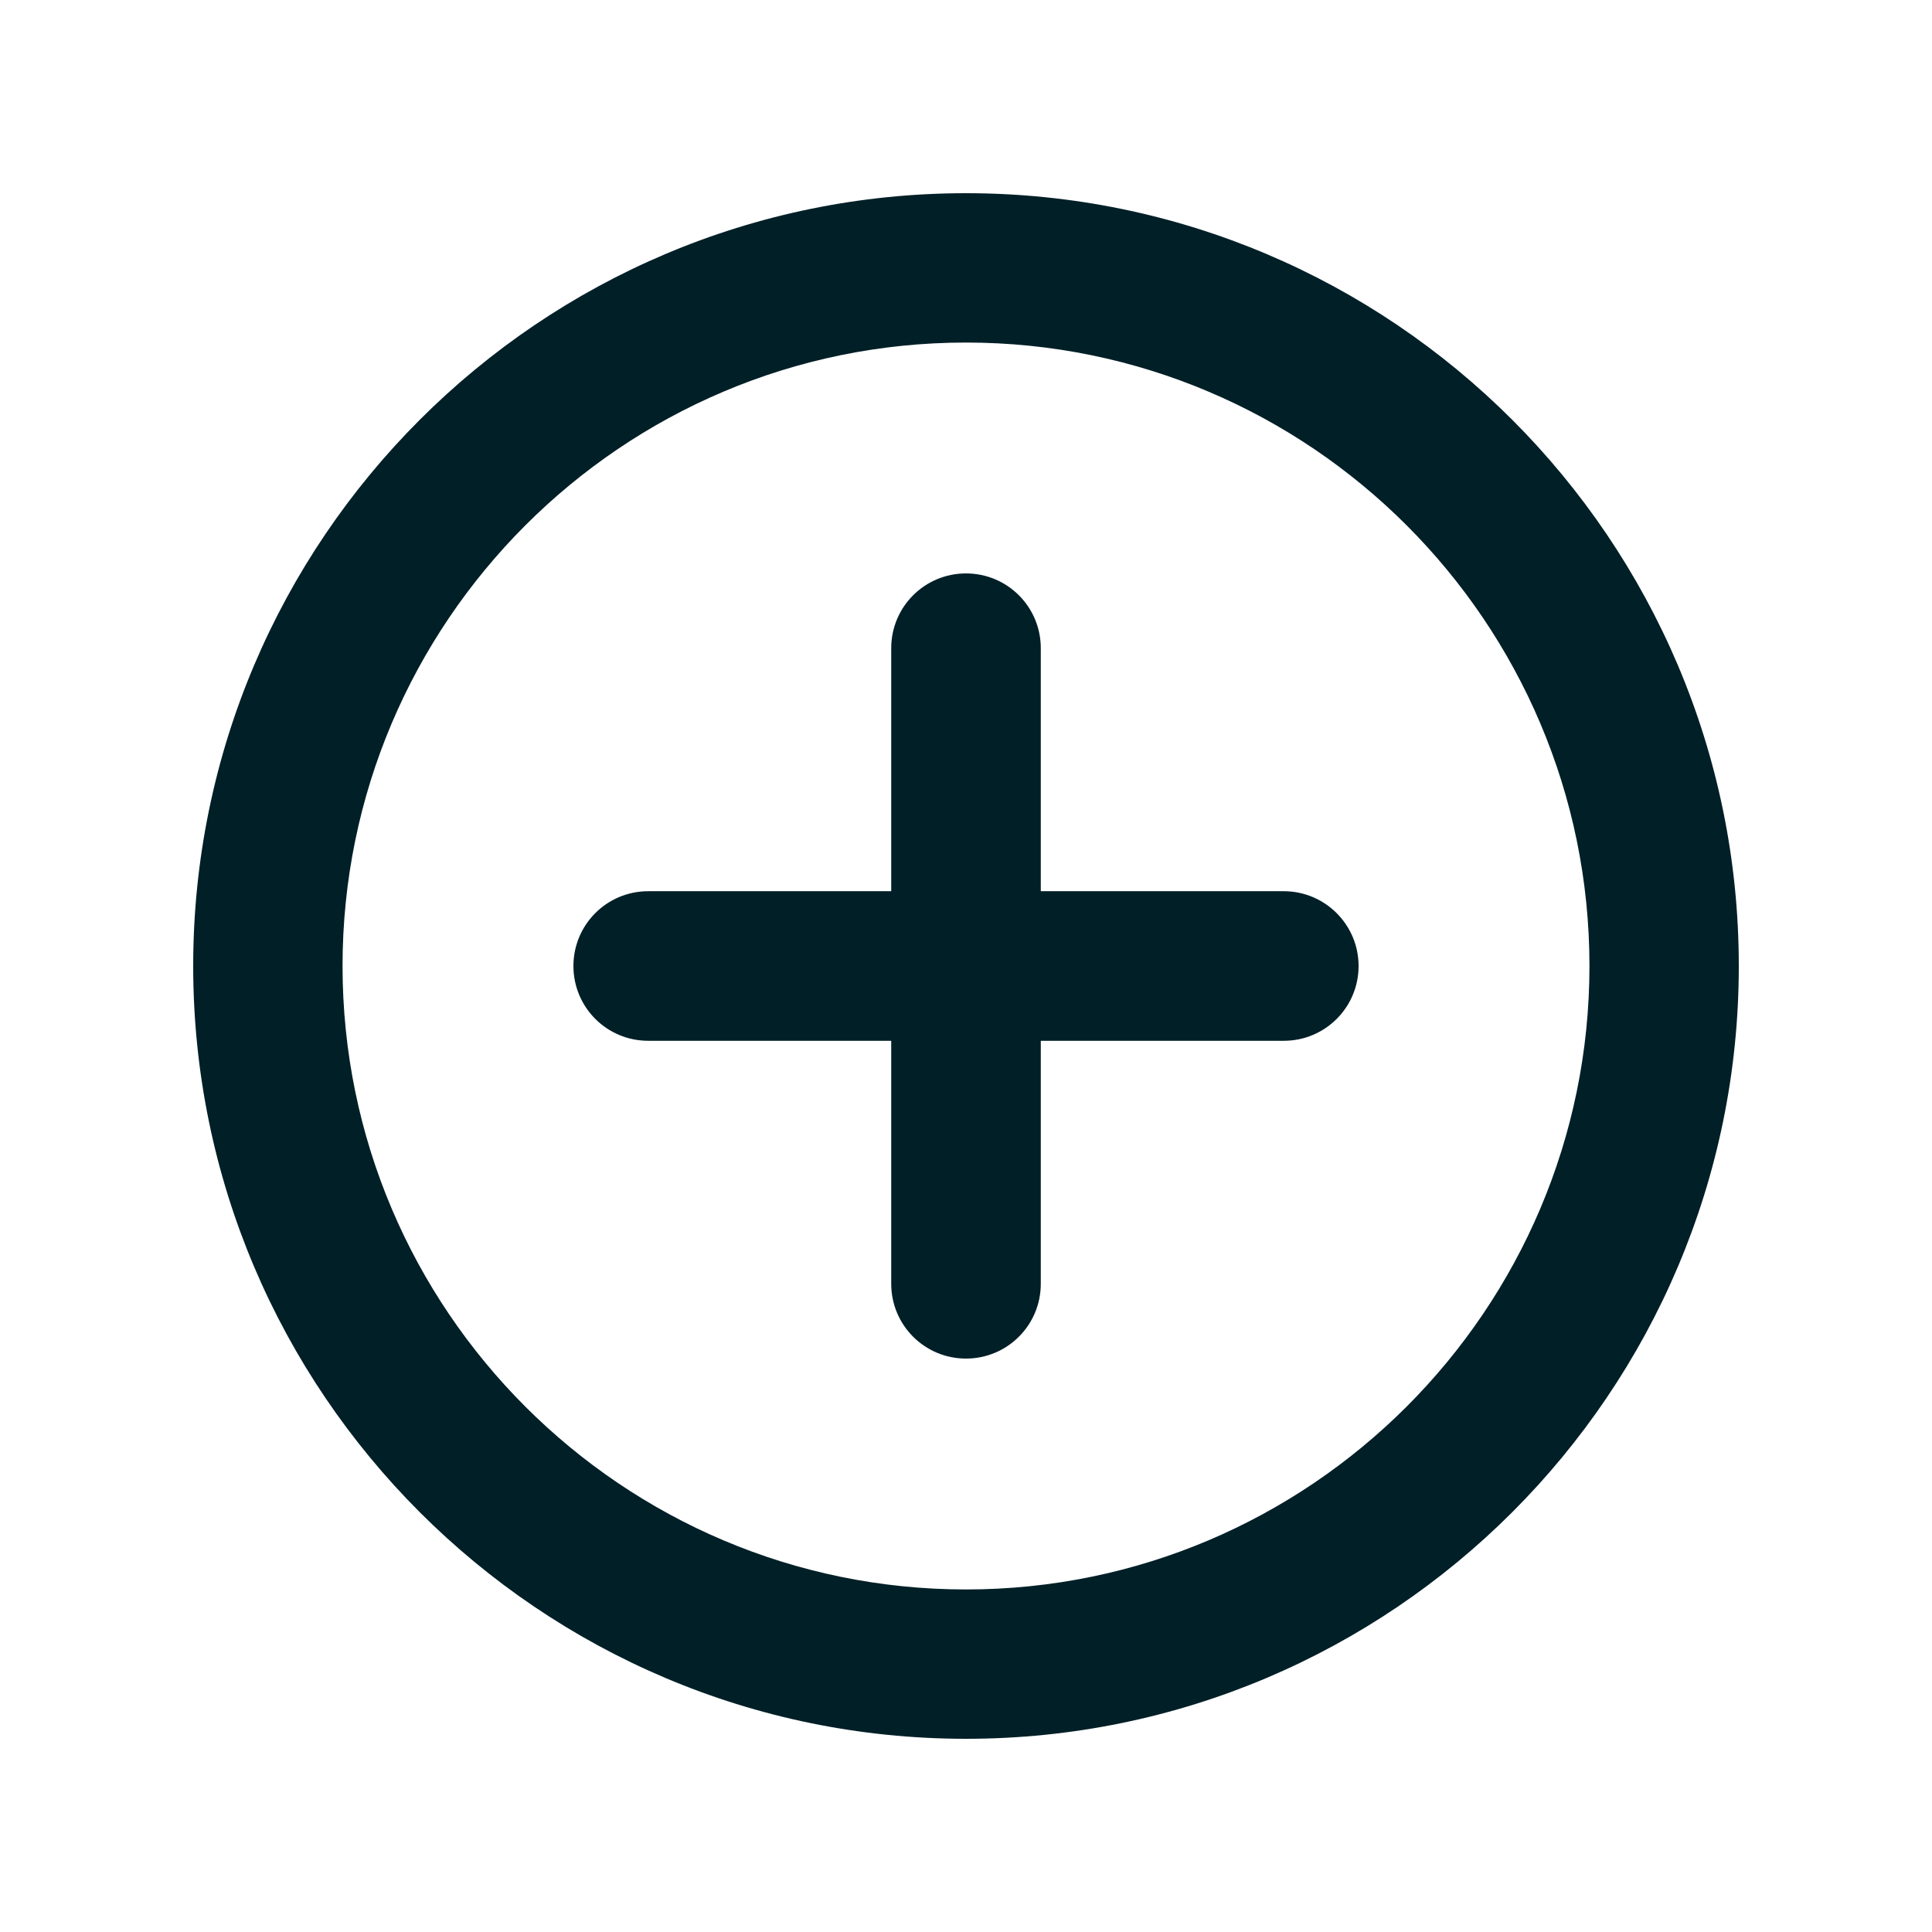
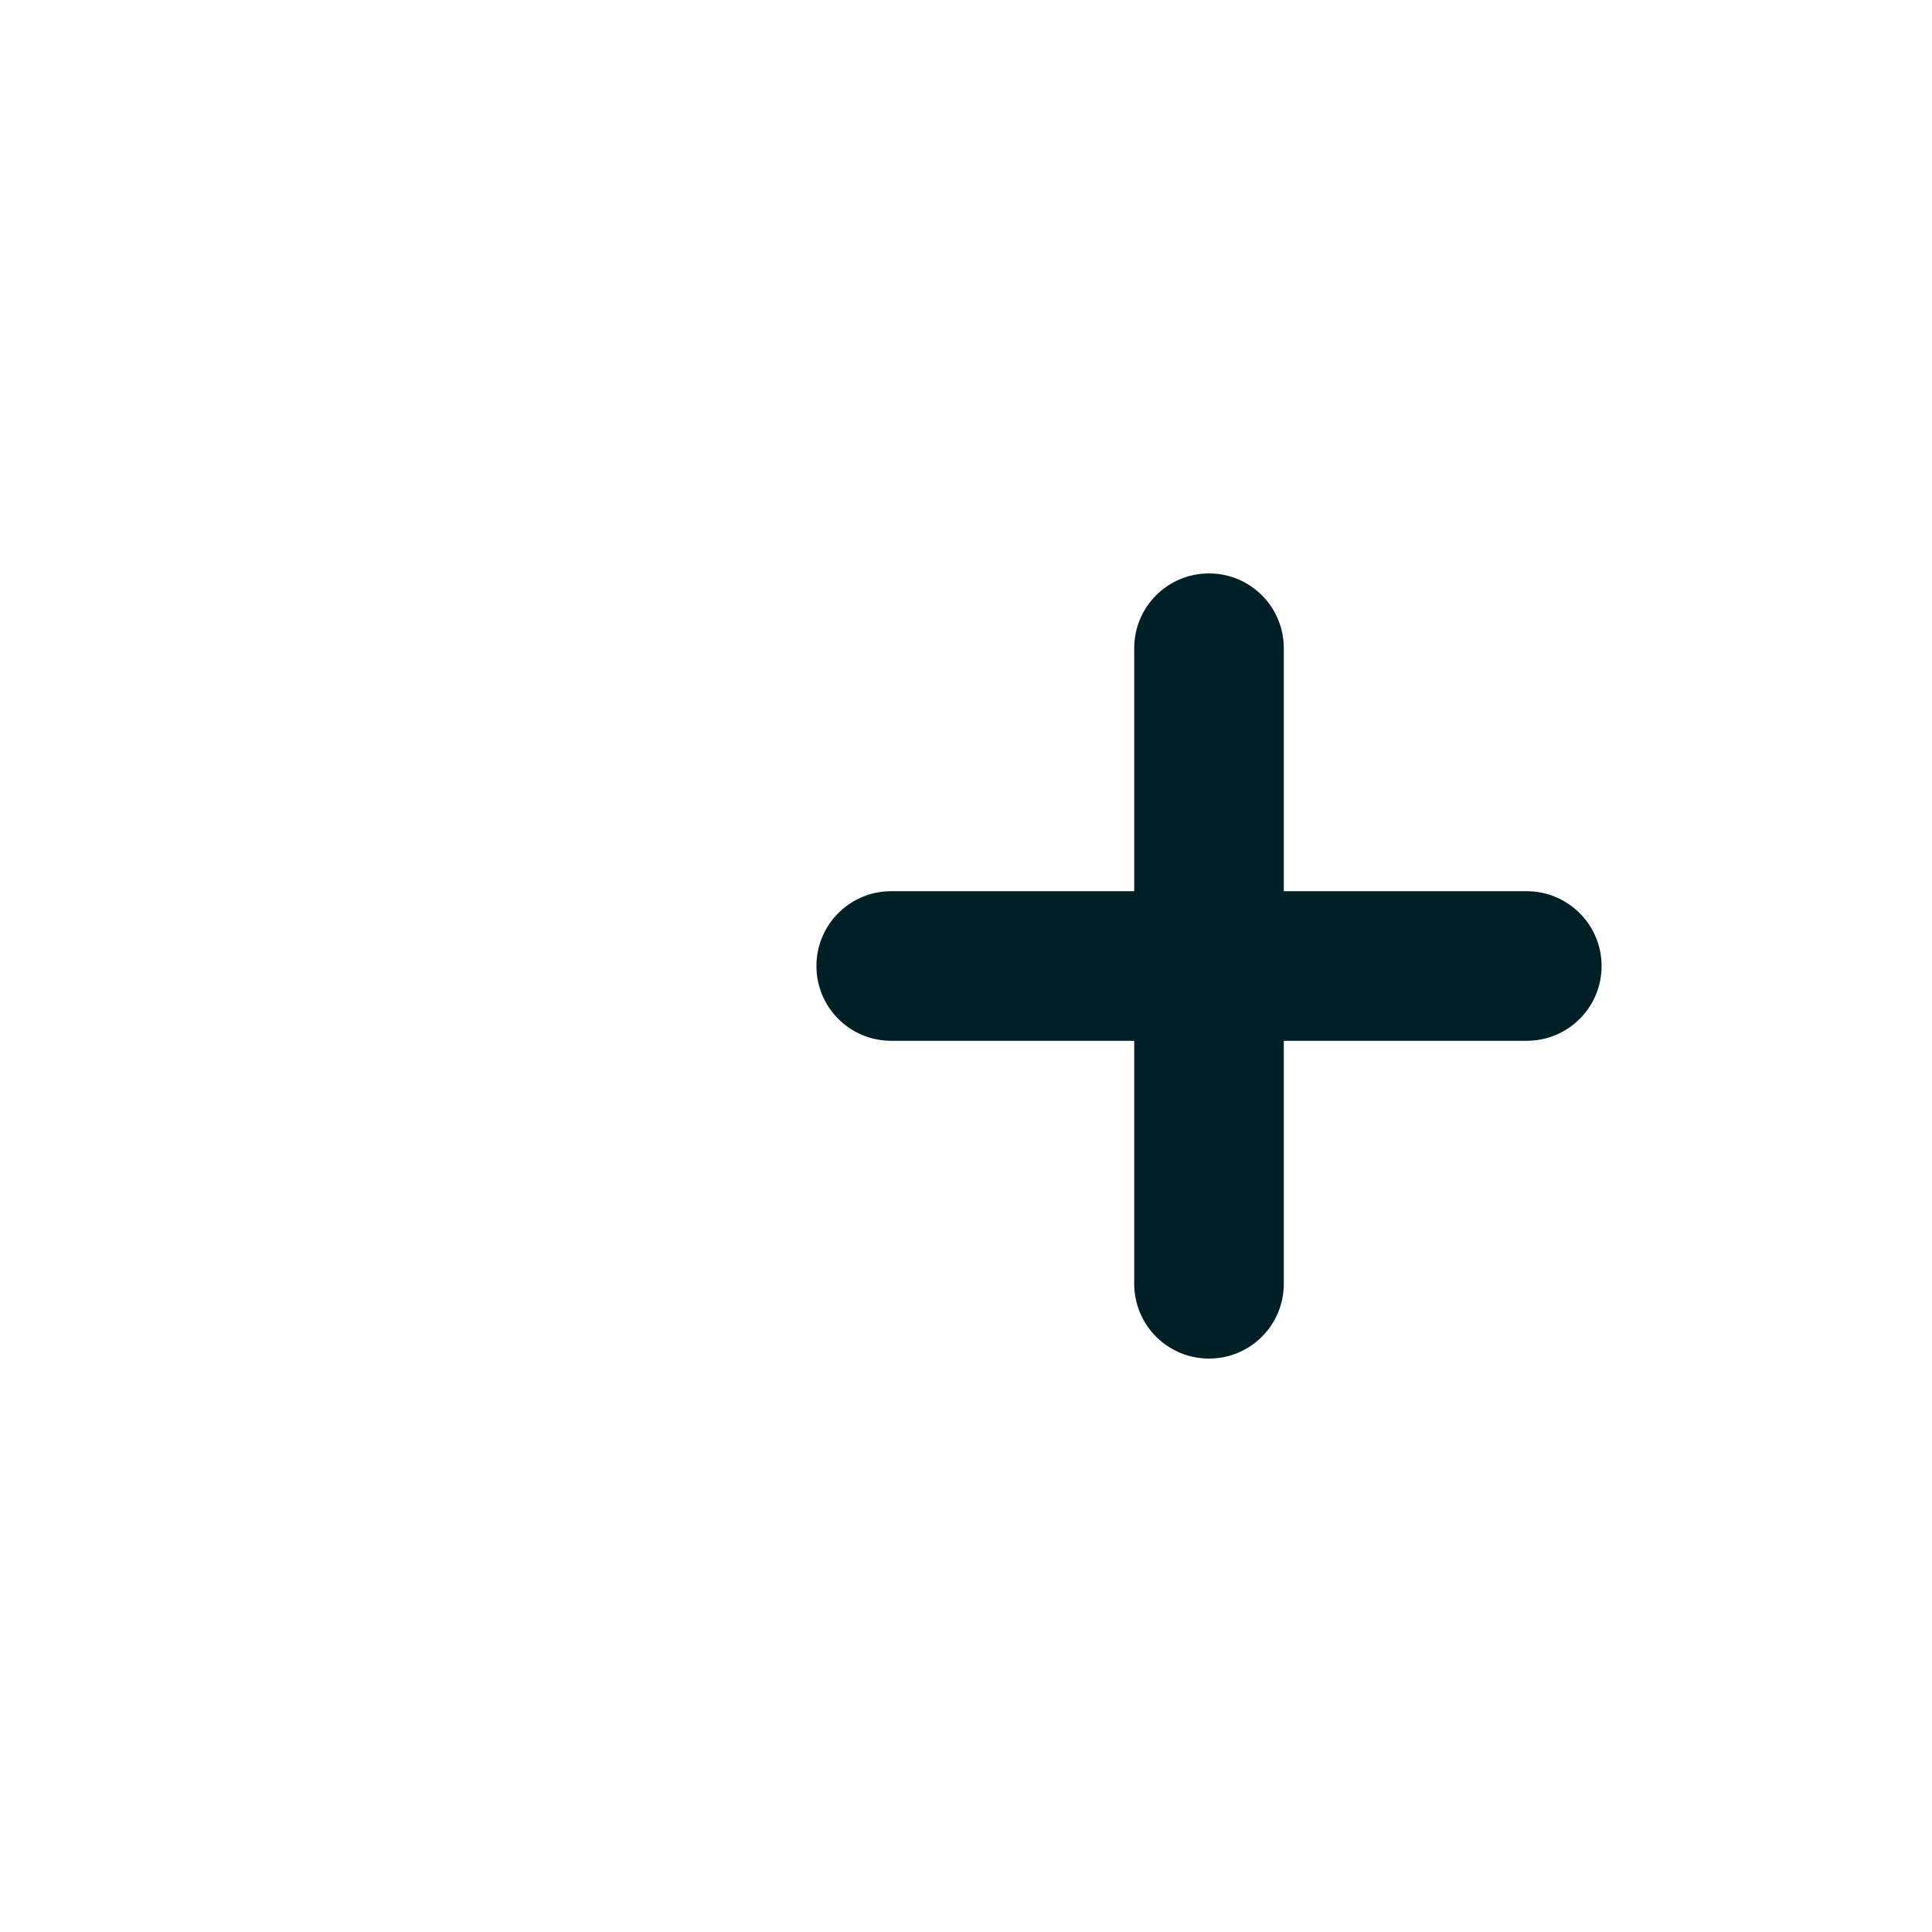
<svg xmlns="http://www.w3.org/2000/svg" fill="#001F27" width="100pt" height="100pt" version="1.1" viewBox="0 0 100 100">
  <g>
-     <path d="m66.449 46.129h-12.578v-12.578c0-2.141-1.73-3.871-3.871-3.871s-3.871 1.73-3.871 3.871v12.578h-12.578c-2.141 0-3.871 1.73-3.871 3.871s1.73 3.871 3.871 3.871h12.578v12.578c0 2.141 1.73 3.871 3.871 3.871s3.871-1.73 3.871-3.871v-12.578h12.578c2.141 0 3.871-1.73 3.871-3.871s-1.742-3.871-3.871-3.871z" />
-     <path d="m50 10c-22.059 0-40 17.941-40 40s17.941 40 40 40 40-17.941 40-40-17.941-40-40-40zm0 72.27c-17.789 0-32.27-14.469-32.27-32.27 0-17.789 14.469-32.27 32.27-32.27s32.27 14.48 32.27 32.27-14.48 32.27-32.27 32.27z" />
+     <path d="m66.449 46.129v-12.578c0-2.141-1.73-3.871-3.871-3.871s-3.871 1.73-3.871 3.871v12.578h-12.578c-2.141 0-3.871 1.73-3.871 3.871s1.73 3.871 3.871 3.871h12.578v12.578c0 2.141 1.73 3.871 3.871 3.871s3.871-1.73 3.871-3.871v-12.578h12.578c2.141 0 3.871-1.73 3.871-3.871s-1.742-3.871-3.871-3.871z" />
  </g>
</svg>